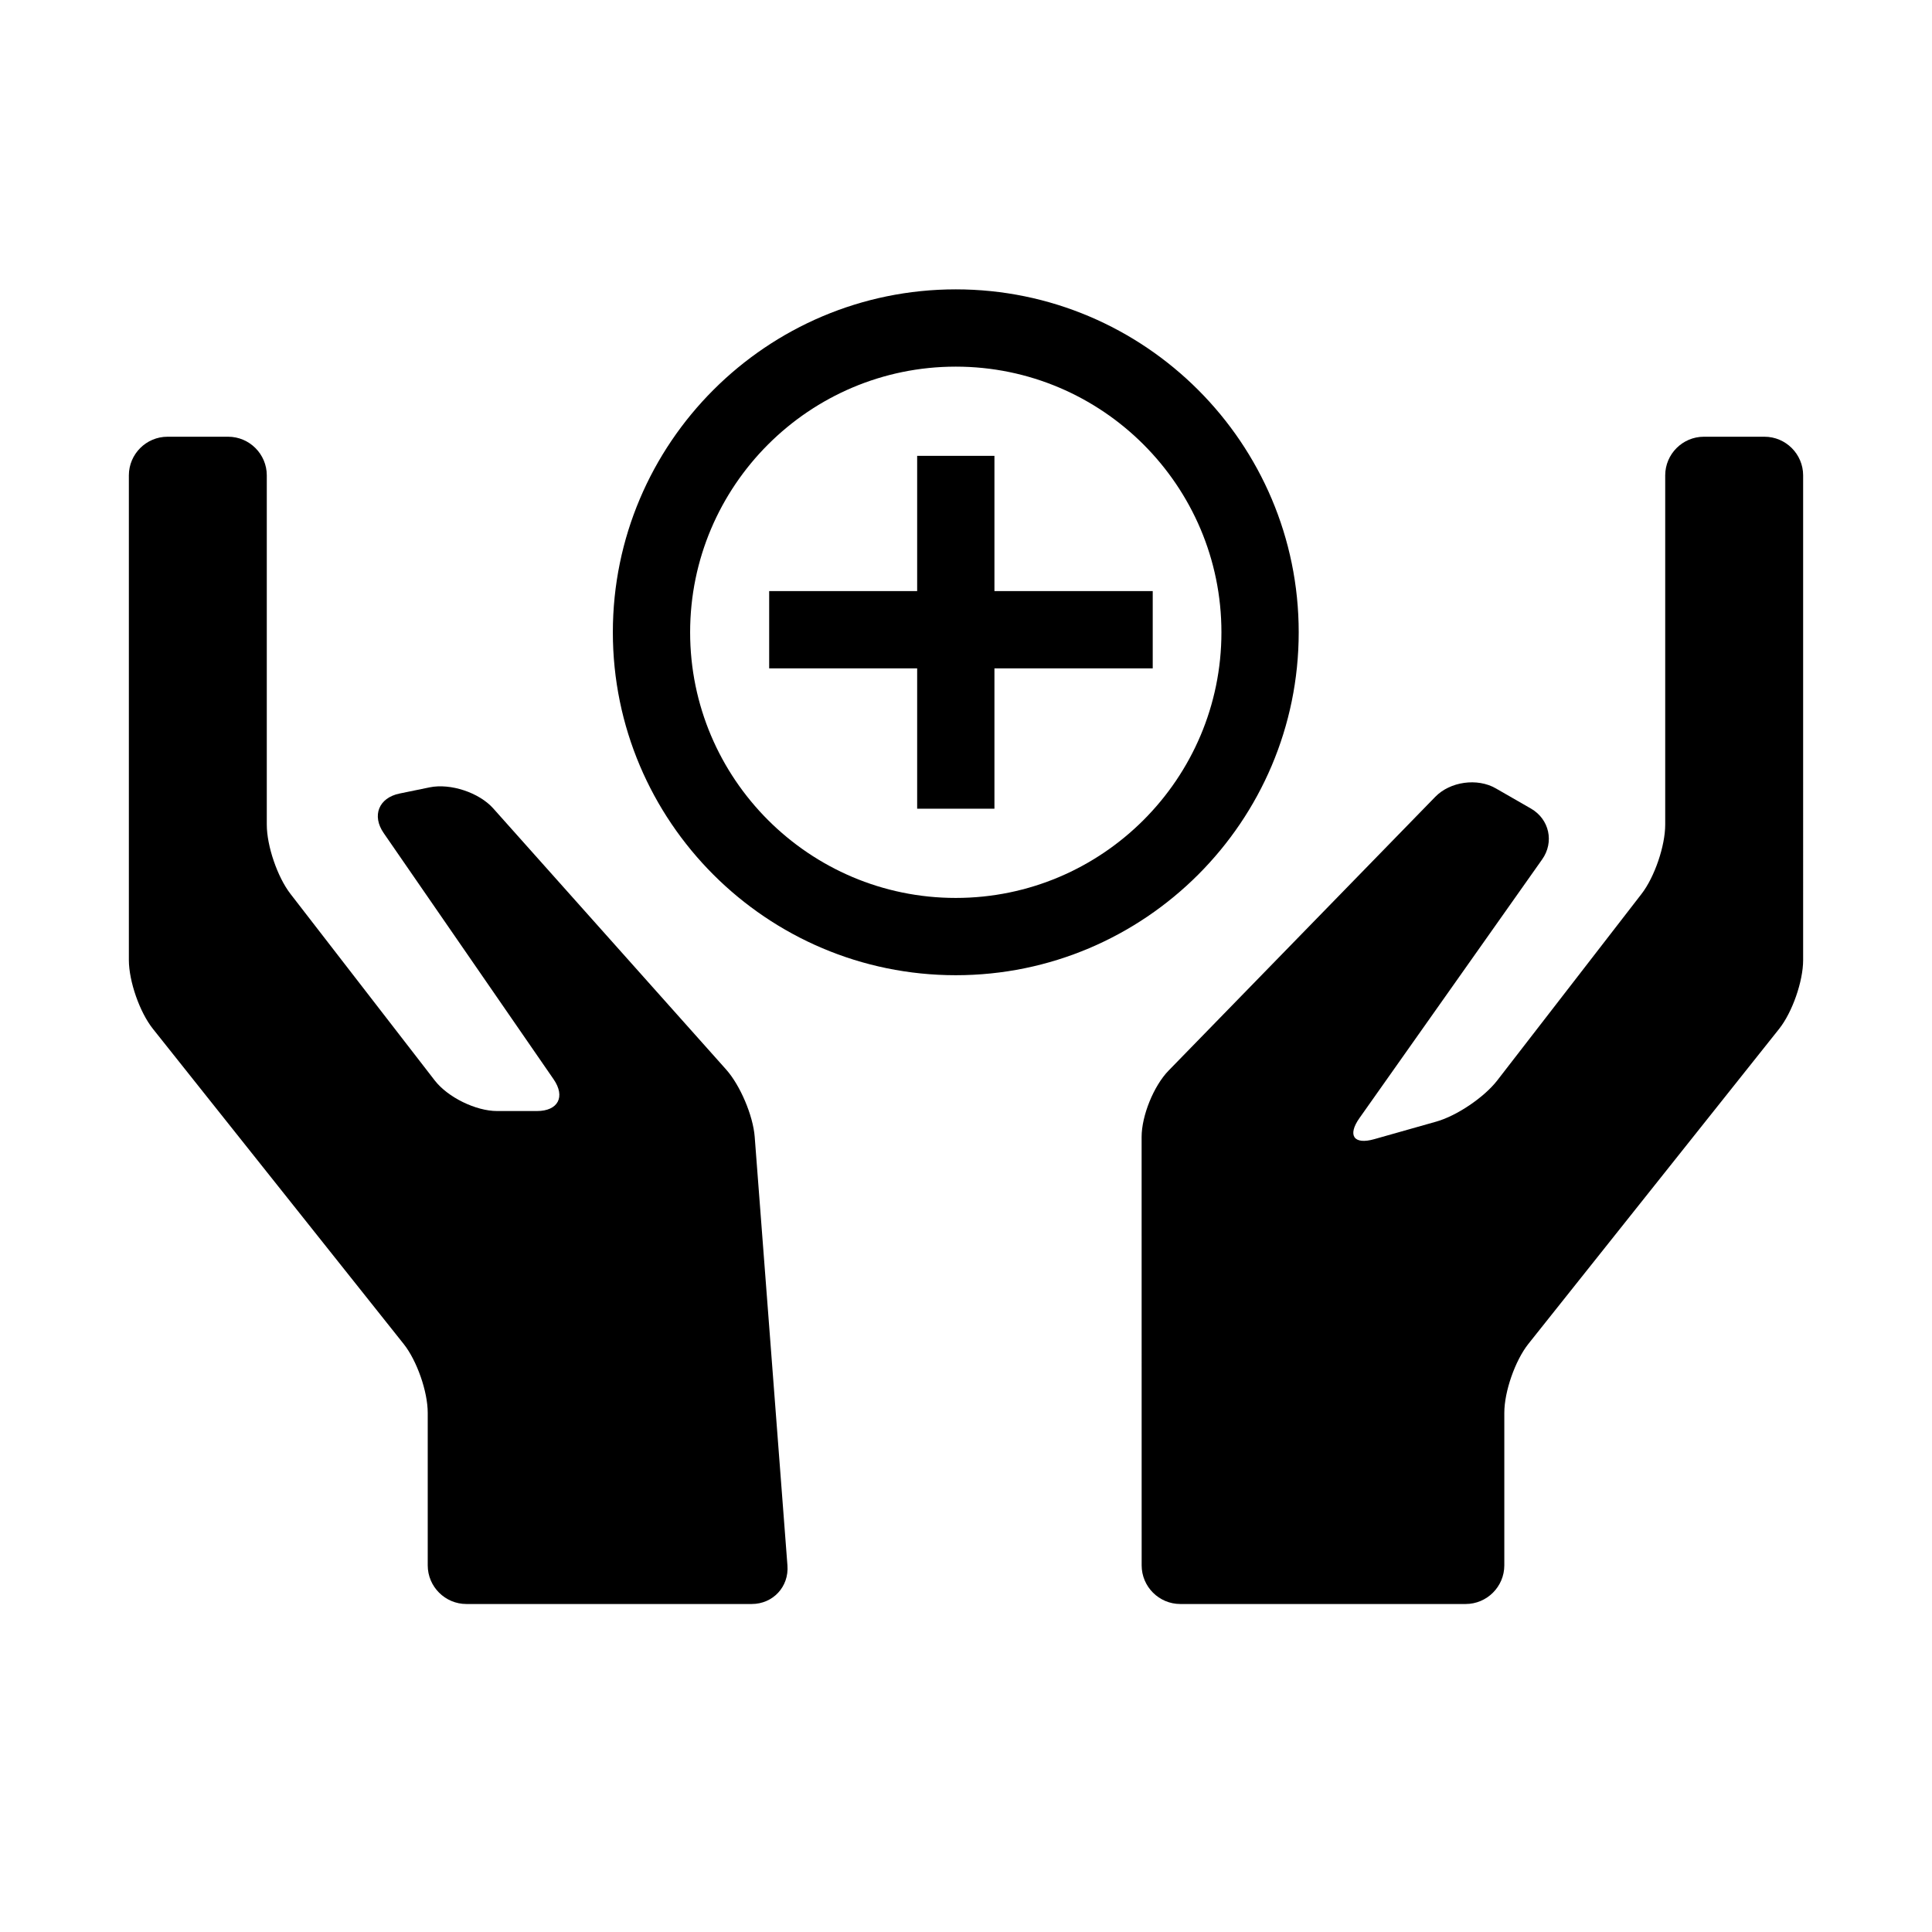
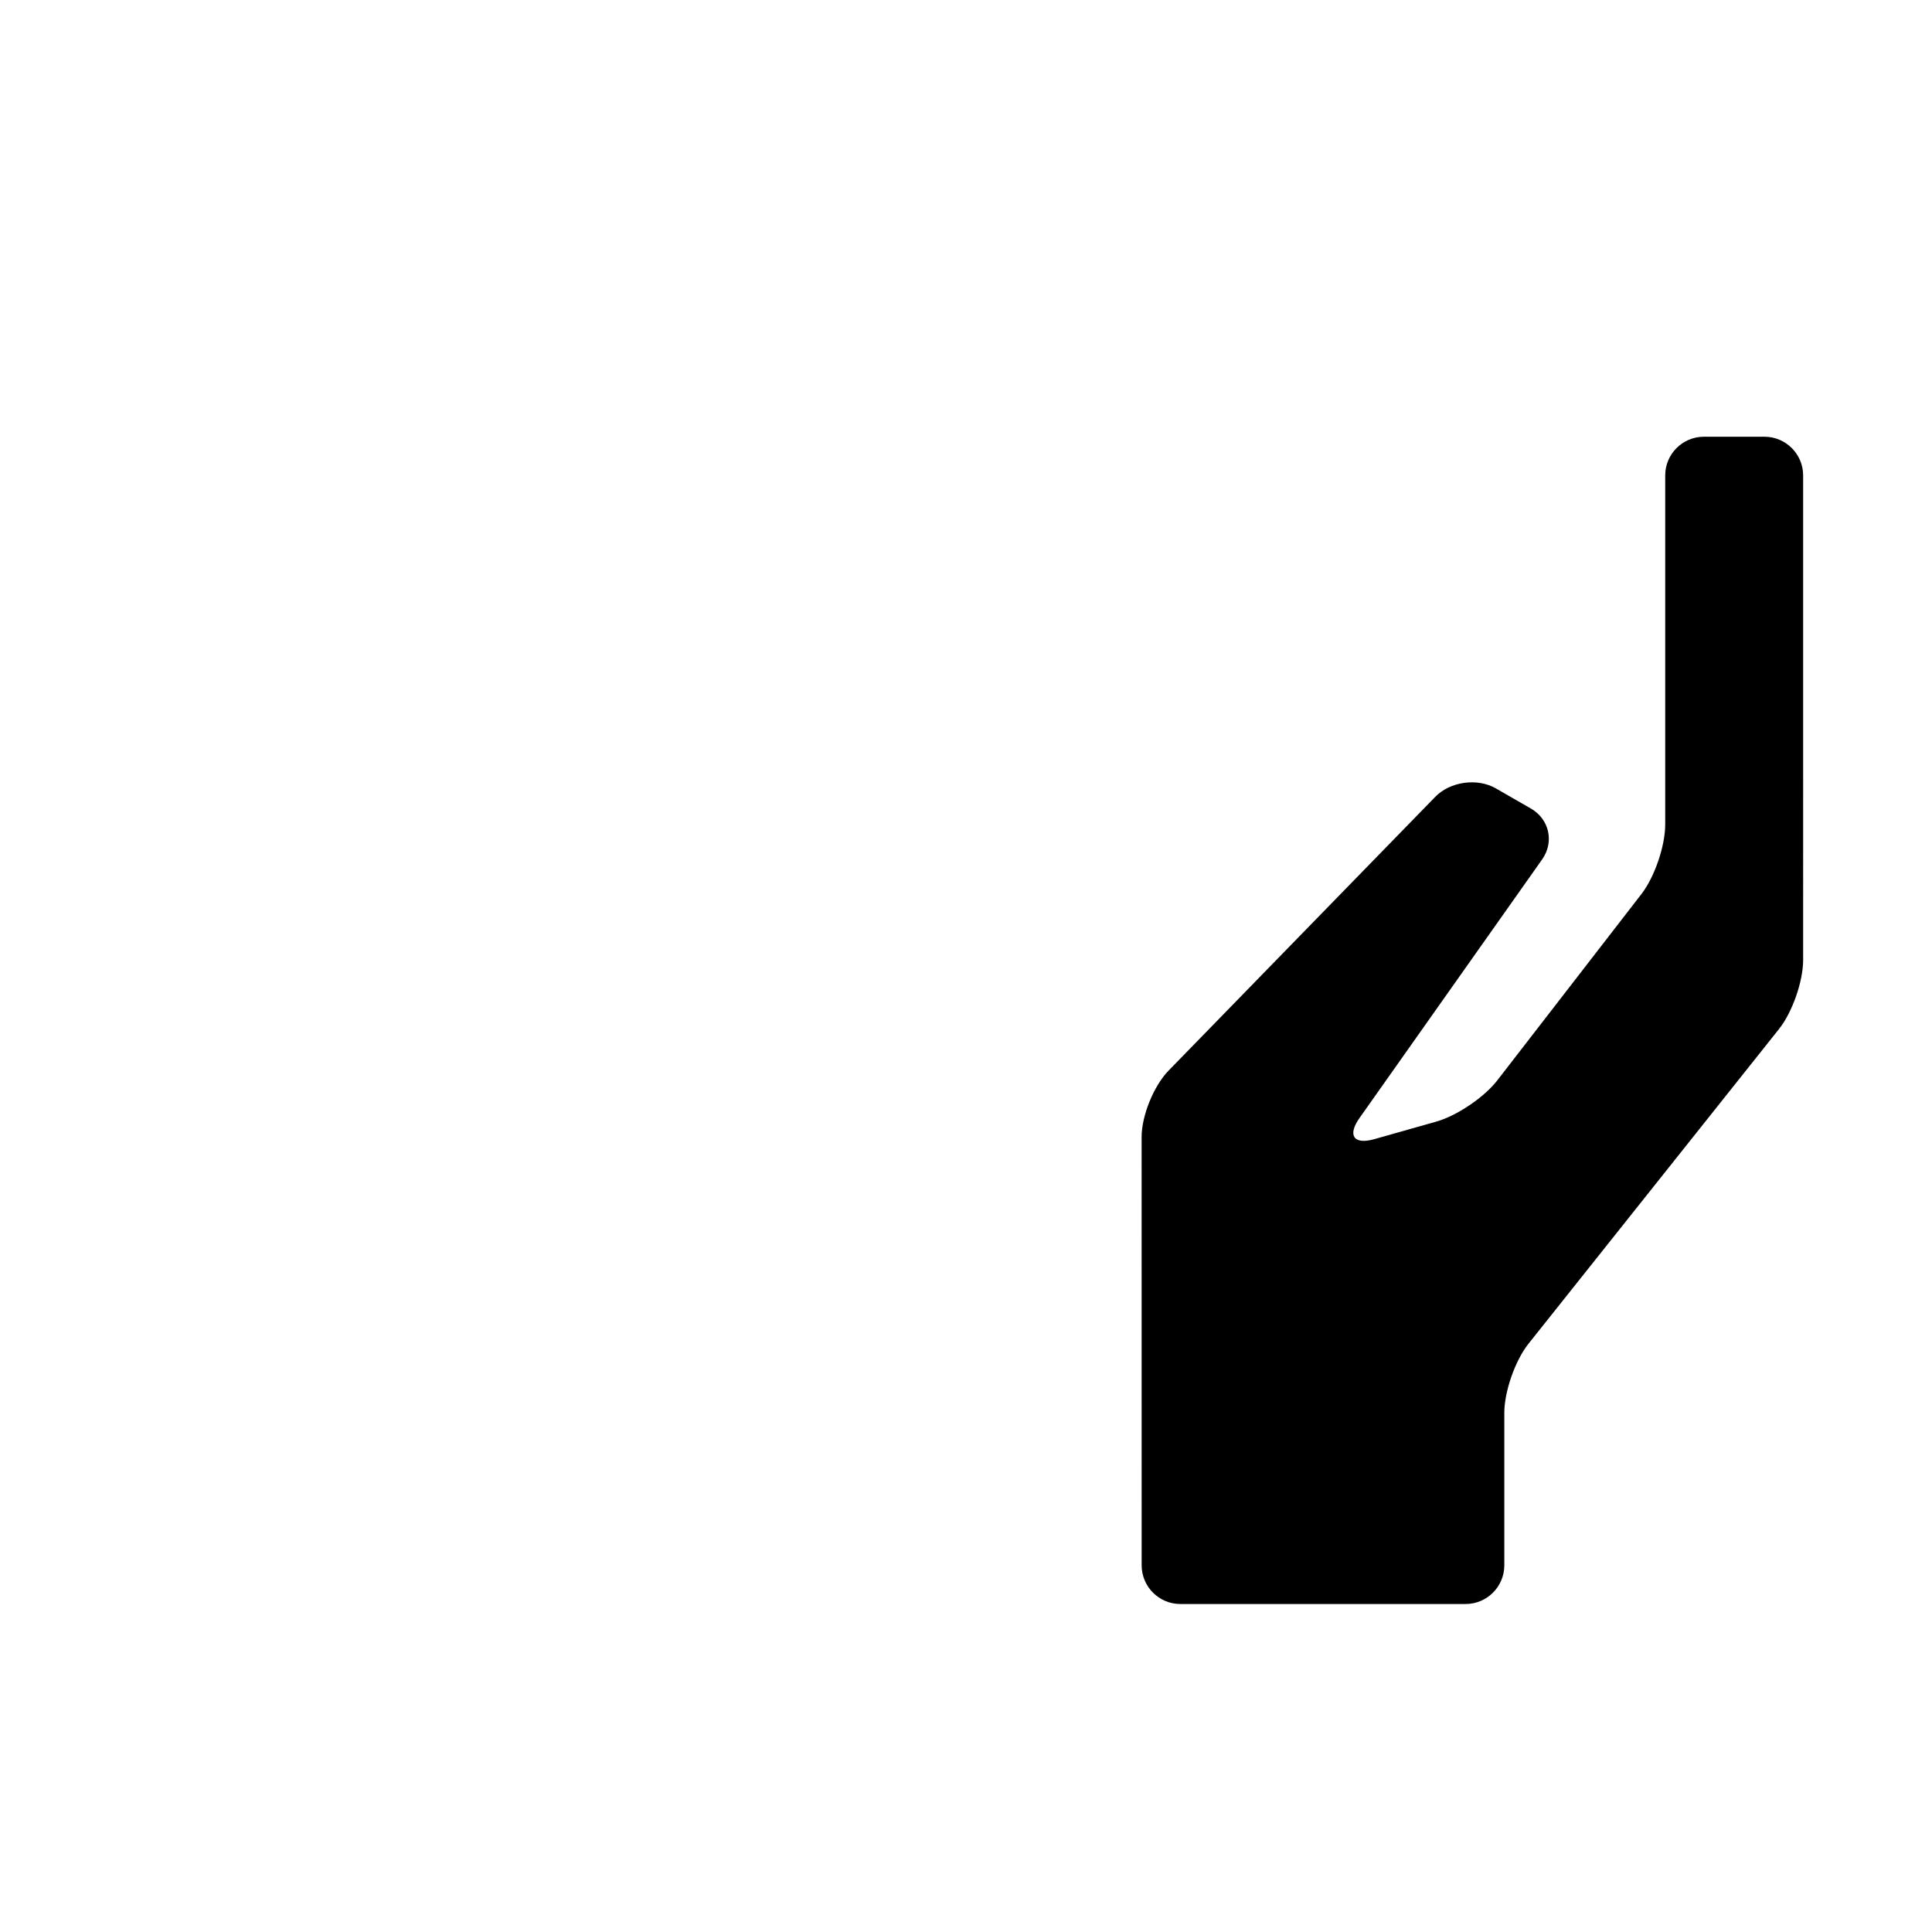
<svg xmlns="http://www.w3.org/2000/svg" version="1.1" id="Layer_1" x="0px" y="0px" width="100px" height="100px" viewBox="0 0 100 100" enable-background="new 0 0 100 100" xml:space="preserve">
  <g>
    <g>
      <path d="M59.092,81.023c0,1.102,0.898,2,2,2h14.771c1.1,0,2-0.898,2-2v-7.896c0-1.102,0.561-2.705,1.244-3.566l12.979-16.305    c0.684-0.861,1.244-2.465,1.244-3.564V24.605c0-1.1-0.9-2-2-2h-3.139c-1.101,0-2,0.9-2,2v18.08c0,1.1-0.551,2.711-1.224,3.582    l-7.471,9.658c-0.674,0.871-2.09,1.828-3.147,2.127l-3.214,0.91c-1.059,0.302-1.405-0.188-0.771-1.088l9.457-13.391    c0.635-0.898,0.373-2.082-0.578-2.631l-1.822-1.047c-0.953-0.549-2.361-0.354-3.129,0.436L60.486,55.414    c-0.769,0.789-1.396,2.334-1.396,3.434L59.092,81.023L59.092,81.023z" />
    </g>
    <g>
-       <path d="M40.758,81.031c0.084,1.096-0.748,1.992-1.848,1.992H24.139c-1.1,0-2-0.898-2-2v-7.896c0-1.102-0.561-2.705-1.246-3.564    L7.916,53.254C7.23,52.395,6.67,50.789,6.67,49.689V24.605c0-1.1,0.898-2,2-2h3.139c1.102,0,2,0.9,2,2v18.08    c0,1.1,0.551,2.711,1.225,3.582l7.469,9.658c0.674,0.871,2.125,1.582,3.225,1.582h2.062c1.1,0,1.488-0.739,0.863-1.646    L19.86,43.12c-0.625-0.904-0.256-1.826,0.822-2.047l1.557-0.32c1.078-0.221,2.559,0.27,3.291,1.09l12.051,13.511    c0.732,0.819,1.398,2.391,1.482,3.485L40.758,81.031z" />
-     </g>
+       </g>
    <g>
-       <path d="M49.471,50.477c-9.788,0-17.75-7.962-17.75-17.75s7.962-17.75,17.75-17.75s17.75,7.962,17.75,17.75    S59.259,50.477,49.471,50.477z M49.471,18.977c-7.582,0-13.75,6.168-13.75,13.75s6.168,13.75,13.75,13.75s13.75-6.168,13.75-13.75    S57.053,18.977,49.471,18.977z M51.472,41.858h-4v-7.264h-7.66v-4h7.66v-7h4v7h8.193v4h-8.193V41.858z" />
-     </g>
+       </g>
  </g>
</svg>